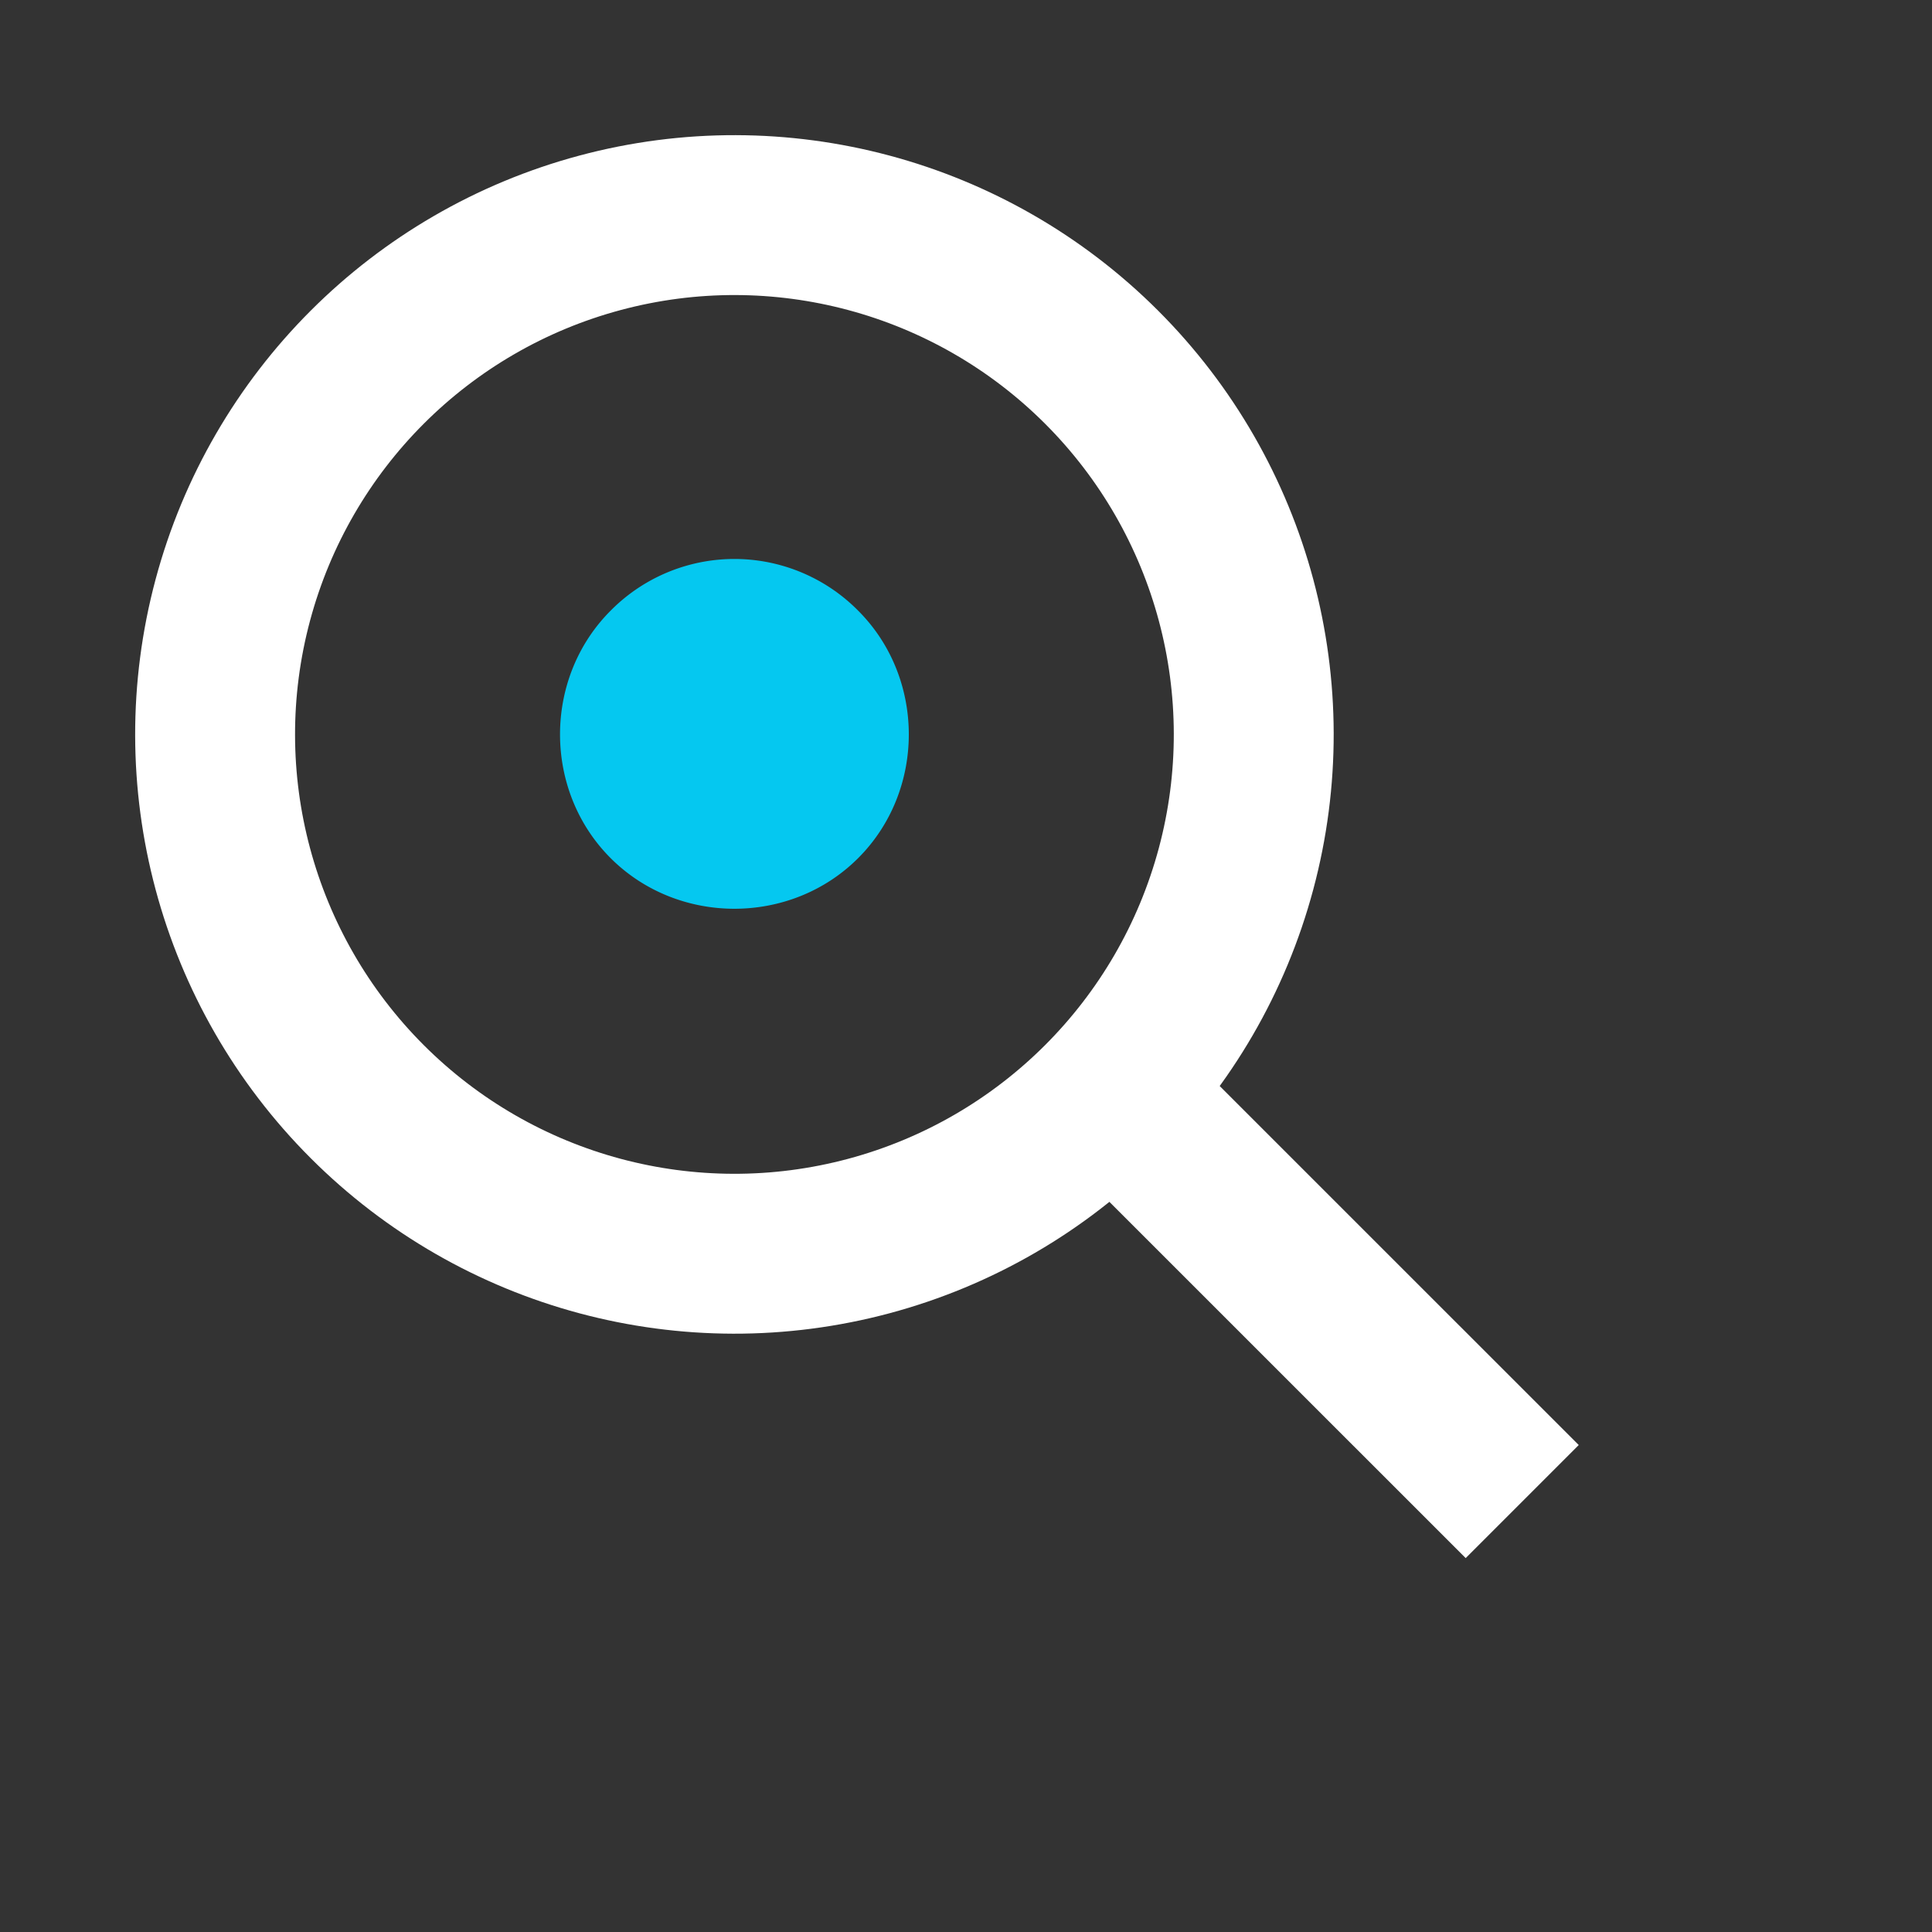
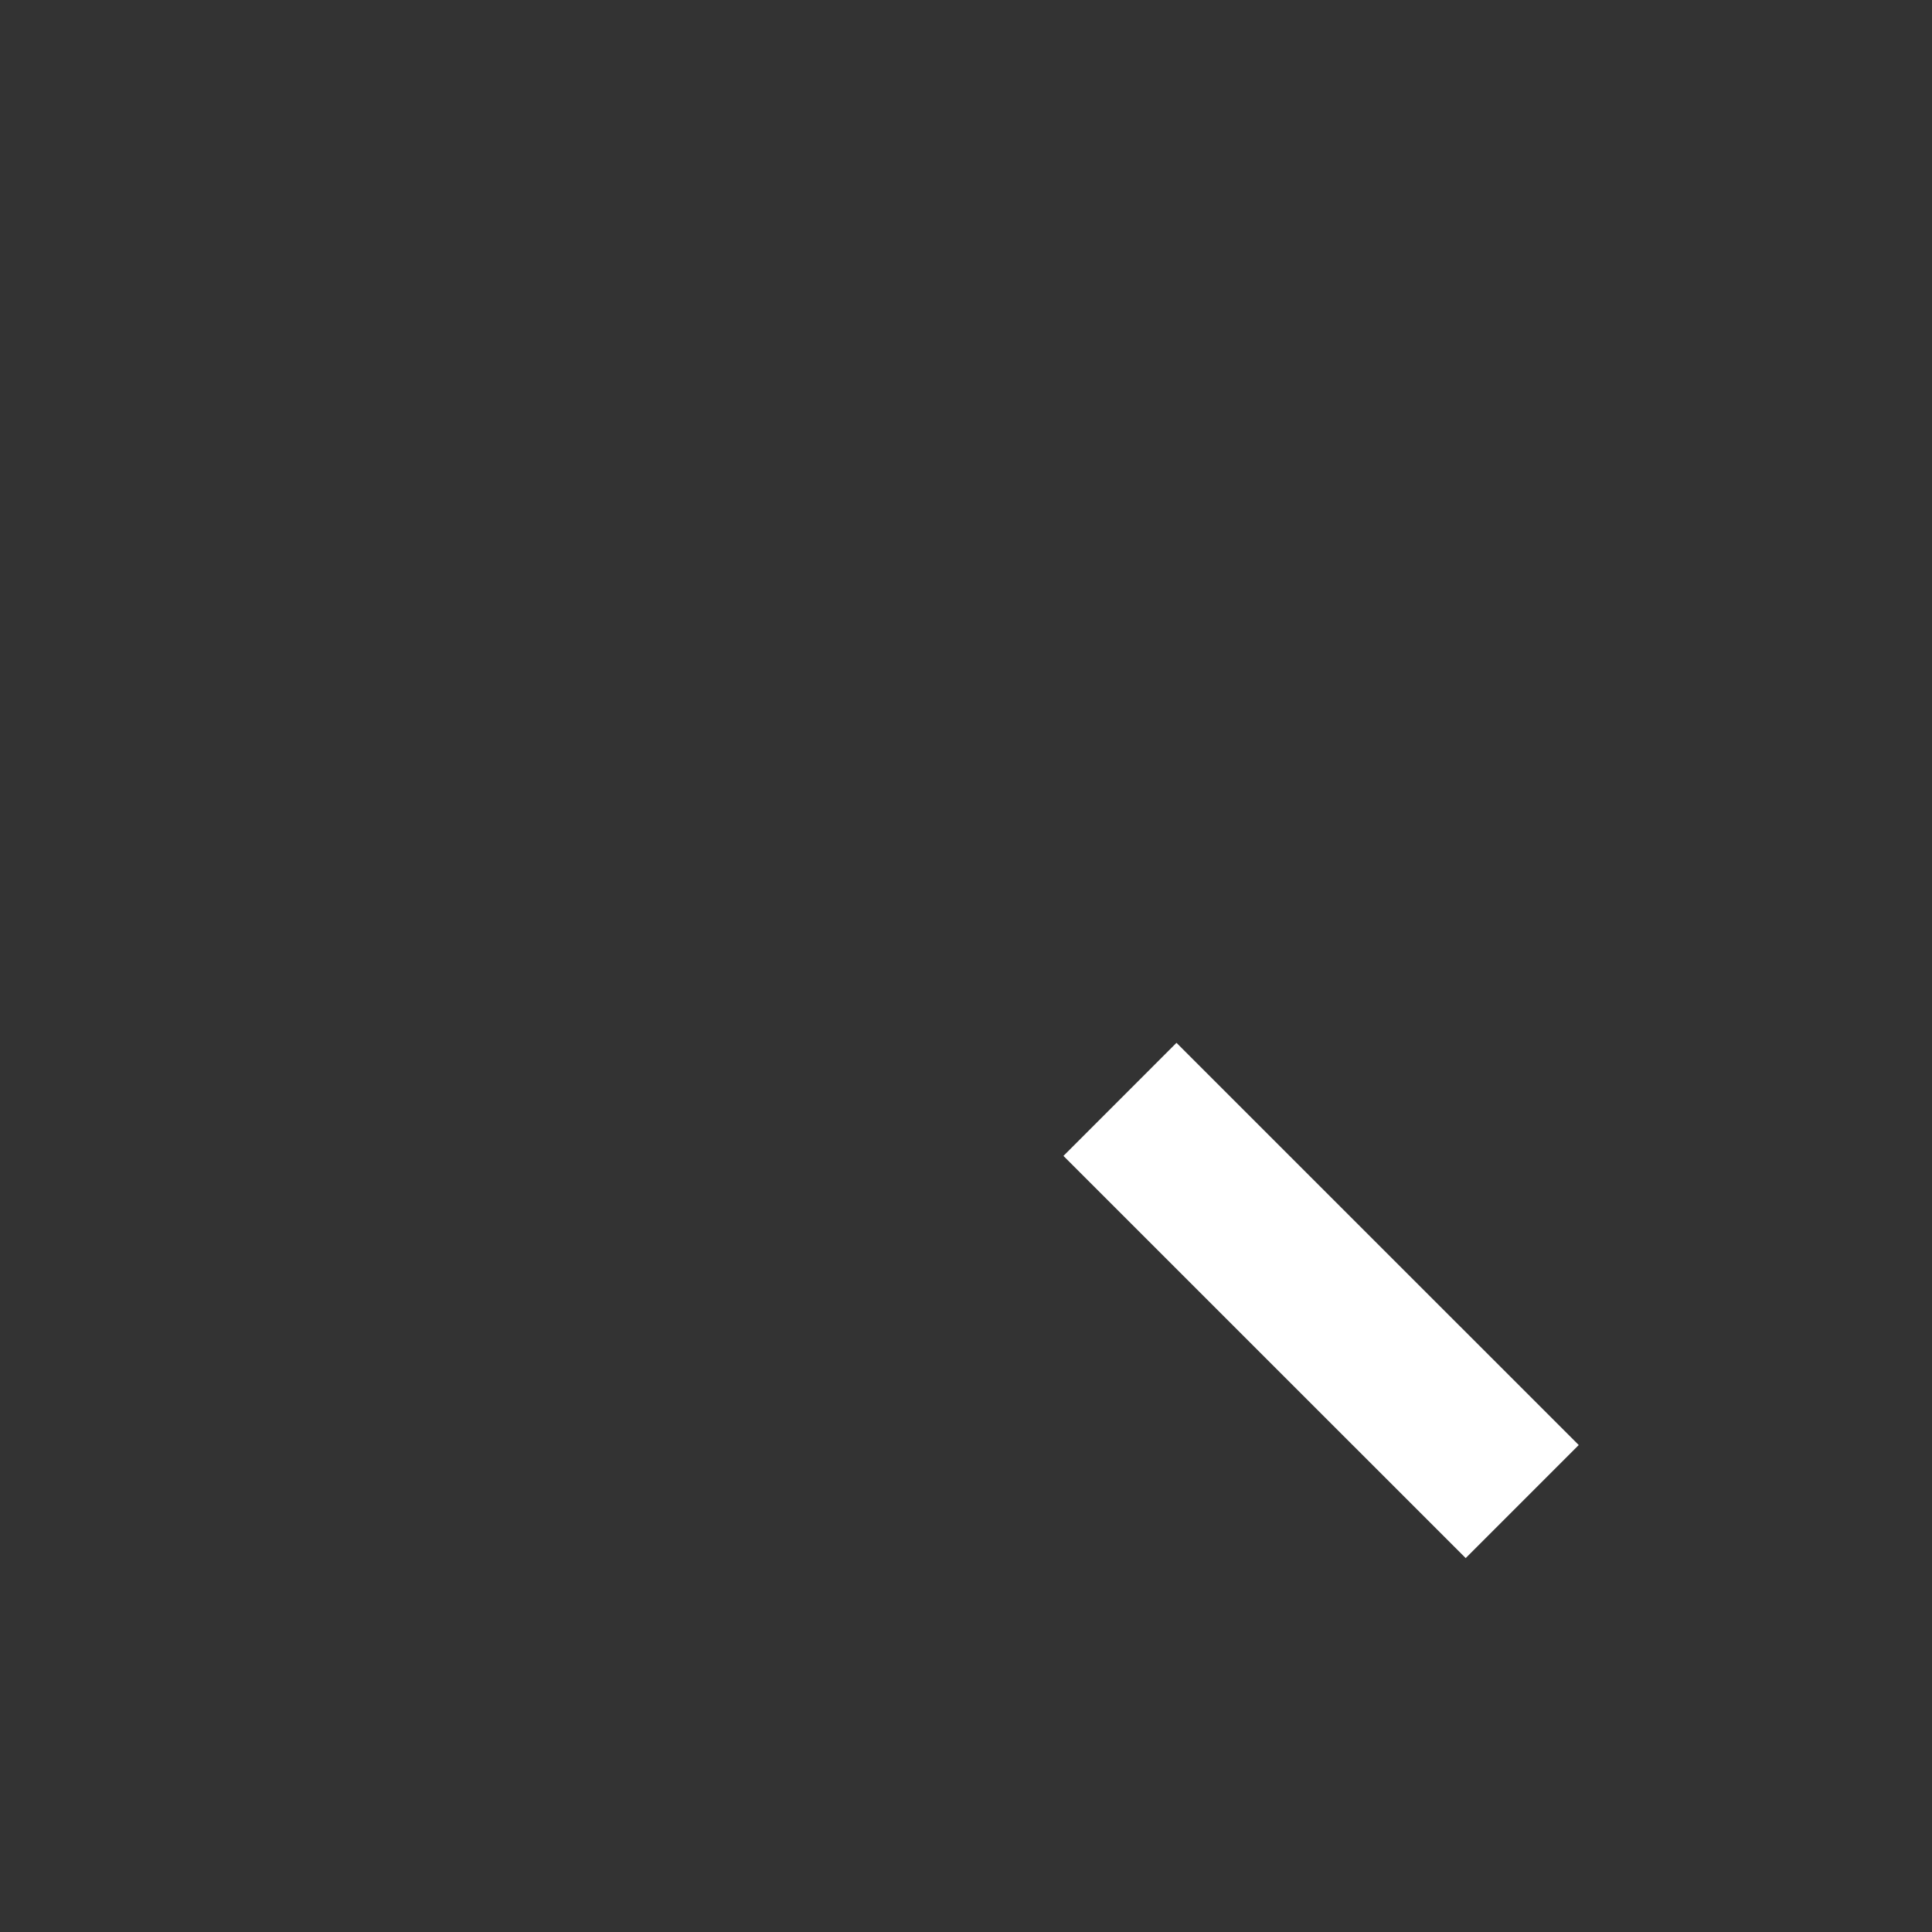
<svg xmlns="http://www.w3.org/2000/svg" width="29" height="29" viewBox="0 0 29 29" fill="none">
  <rect x="0" y="0" width="29" height="29" fill="#333333" stroke="none" />
  <g clip-path="url(#clip0_1741_2566)">
-     <circle cx="11.024" cy="11.024" r="7.795" transform="rotate(-45 11.024 11.024)" stroke="#fff" stroke-width="2.4" />
-     <path d="M9.166 9.166c-1.013 1.013-1.013 2.702 0 3.715s2.702 1.013 3.715 0c1.014-1.013 1.014-2.702 0-3.715a2.612 2.612 0 0 0-3.715 0z" fill="#05C8F0" />
    <path d="M16.811 16.502l6.038 6.037" stroke="#fff" stroke-width="2.4" />
  </g>
  <defs>
    <clipPath id="clip0_1741_2566">
      <path fill="#fff" d="M0 0h28.206v28.206H0z" />
    </clipPath>
  </defs>
</svg>